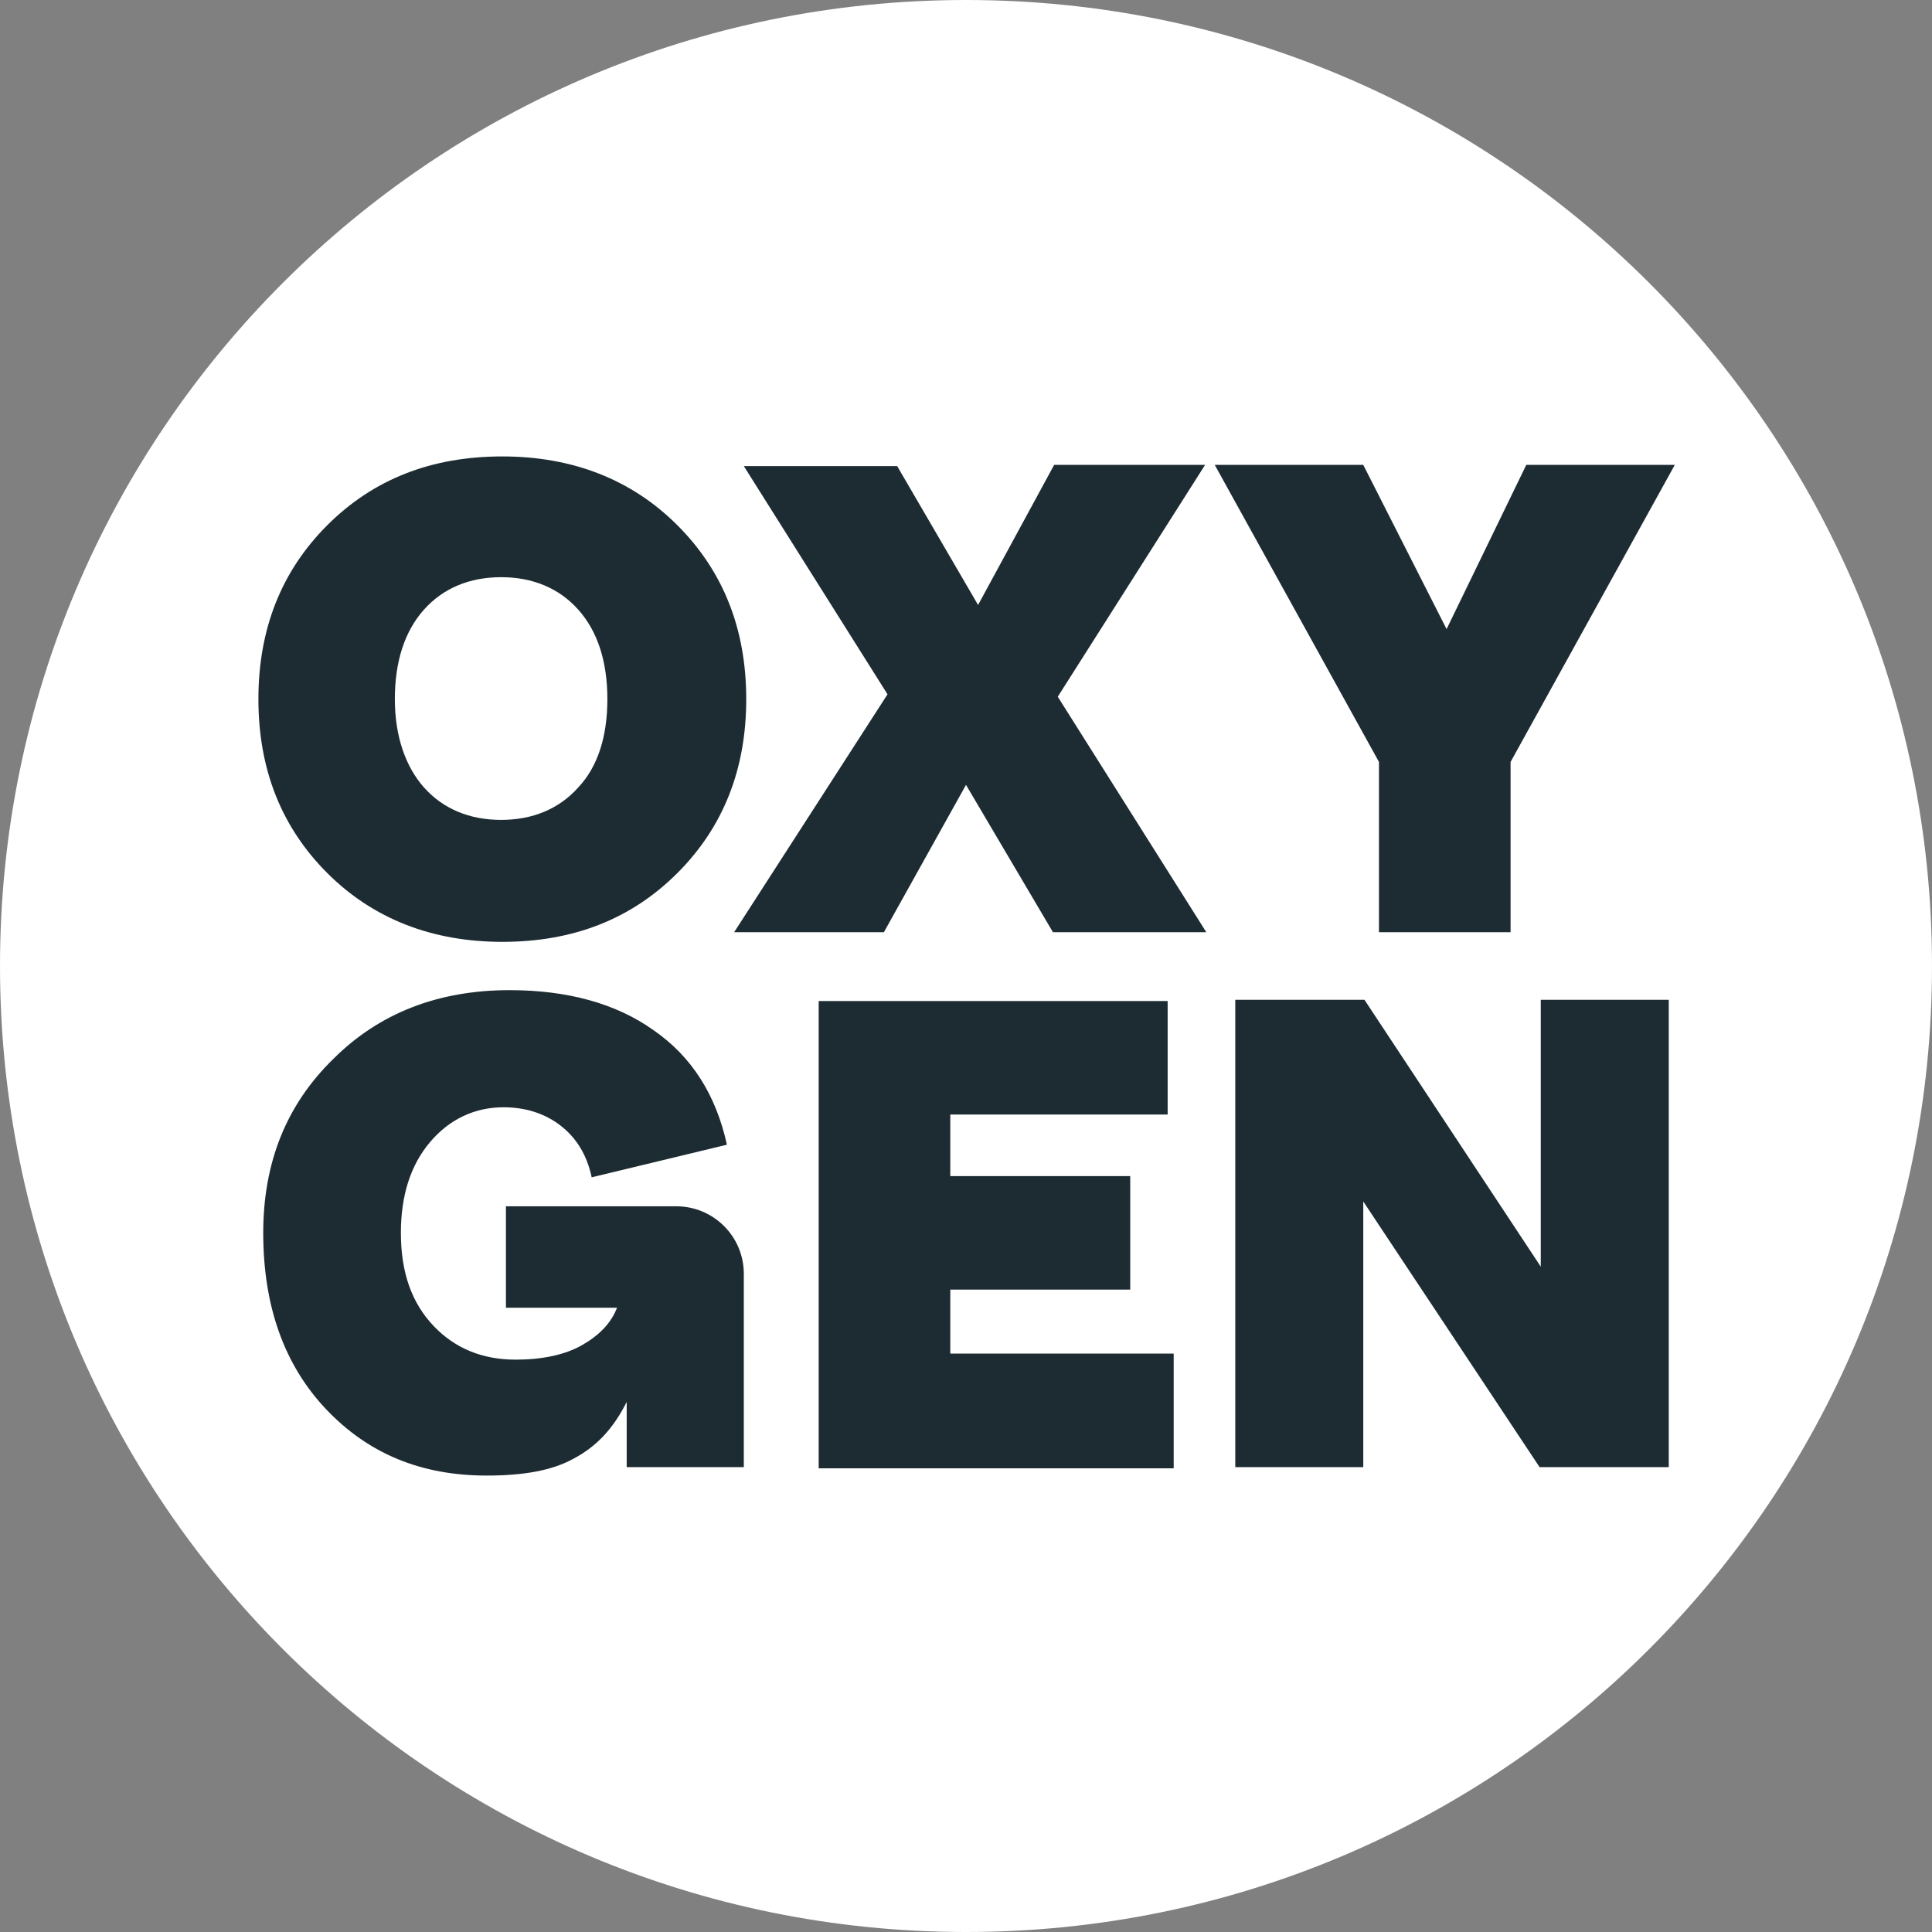
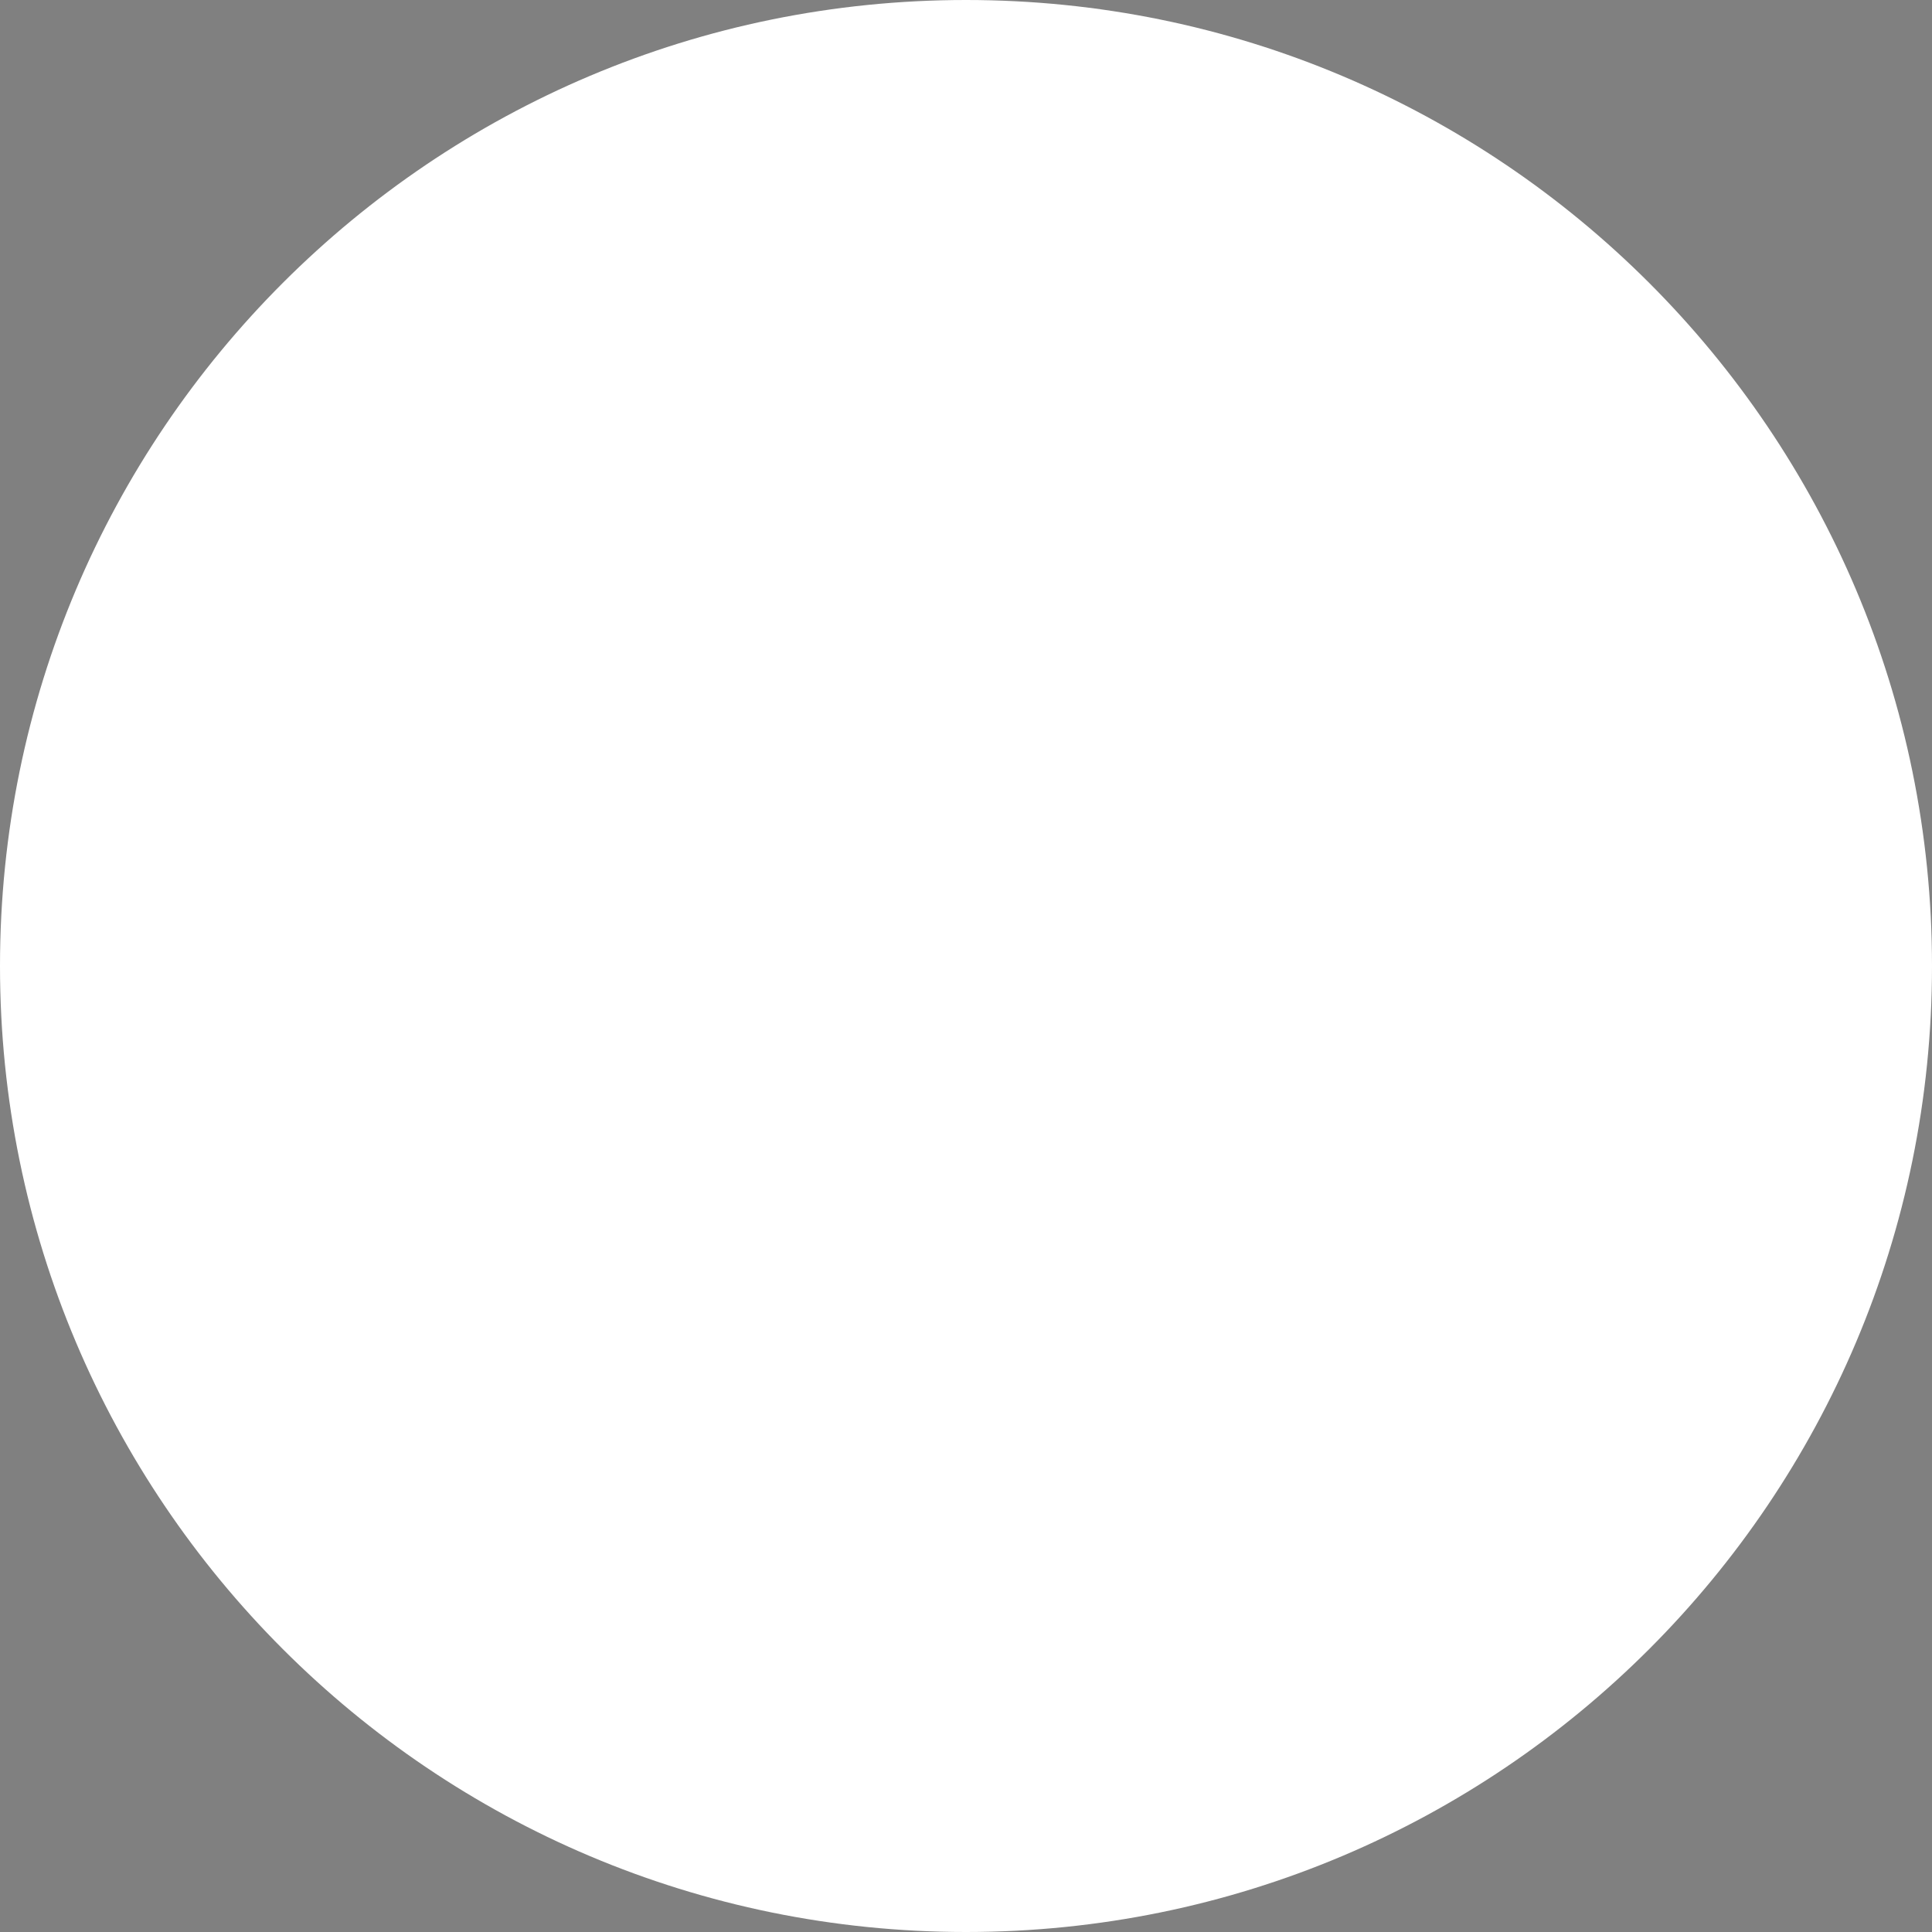
<svg xmlns="http://www.w3.org/2000/svg" version="1.1" id="Layer_1" x="0px" y="0px" viewBox="0 0 160 160" style="enable-background:new 0 0 160 160;" xml:space="preserve">
  <rect x="0" y="0" width="160" height="160" fill="#808080" stroke="none" />
  <style type="text/css">
	.st0{fill:#FFFFFF;}
	.st1{fill:#1D2C33;}
</style>
  <path class="st0" d="M80,160c44.2,0,80-35.8,80-80S124.2,0,80,0S0,35.8,0,80S35.8,160,80,160" />
  <g>
-     <path class="st1" d="M112.9,121.5v-22l14.6,22h10.7V82.8h-10.6v22.1L113,82.8h-10.7v38.7H112.9z M97.2,121.5v-9.4H78.7v-5.3h14.9   v-9.4H78.7v-5.1h18v-9.4H67.8v38.7H97.2z M47.5,120.8c1.9-1,3.3-2.5,4.4-4.7v5.4h9.7v-16c0-3.1-2.5-5.6-5.6-5.6H41.9v8.4h9.2   c-0.5,1.3-1.5,2.3-2.9,3.1c-1.4,0.8-3.3,1.2-5.5,1.2c-2.7,0-5-0.9-6.8-2.8c-1.8-1.9-2.7-4.4-2.7-7.7c0-3.1,0.8-5.6,2.4-7.5   c1.6-1.9,3.7-2.9,6.1-2.9c1.8,0,3.4,0.5,4.7,1.5c1.3,1,2.2,2.4,2.6,4.3l11.2-2.7c-0.9-4.1-2.9-7.3-6.1-9.5C51,83.1,47,82,42.2,82   c-5.9,0-10.8,1.9-14.6,5.7c-3.9,3.8-5.8,8.6-5.8,14.4c0,6,1.7,10.9,5.2,14.6c3.5,3.7,7.9,5.5,13.3,5.5   C43.3,122.2,45.7,121.8,47.5,120.8" />
-     <path class="st1" d="M125.1,77.2V63.1l13.6-24.6h-12.3l-6.6,13.6l-6.9-13.6h-12.3l13.6,24.6v14.1H125.1z M73.2,77.2L80,65l7.2,12.2   h12.7L87.6,57.7l12.2-19.2H87.3L81,50.1l-6.7-11.5H61.6l11.9,18.9L60.8,77.2H73.2z M32.7,57.9c0-3.1,0.8-5.6,2.4-7.4   c1.6-1.8,3.8-2.7,6.4-2.7c2.6,0,4.8,0.9,6.4,2.7c1.6,1.8,2.4,4.3,2.4,7.4c0,3.1-0.8,5.6-2.4,7.3c-1.6,1.8-3.8,2.7-6.4,2.7   c-2.6,0-4.8-0.9-6.4-2.7C33.6,63.5,32.7,61,32.7,57.9 M61.8,57.9c0-5.8-1.9-10.6-5.7-14.4c-3.8-3.8-8.7-5.7-14.5-5.7   c-5.9,0-10.7,1.9-14.5,5.7c-3.8,3.8-5.7,8.6-5.7,14.4c0,5.8,1.9,10.6,5.7,14.4c3.8,3.8,8.7,5.7,14.5,5.7c5.9,0,10.7-1.9,14.5-5.7   C59.9,68.5,61.8,63.7,61.8,57.9" />
-   </g>
+     </g>
</svg>